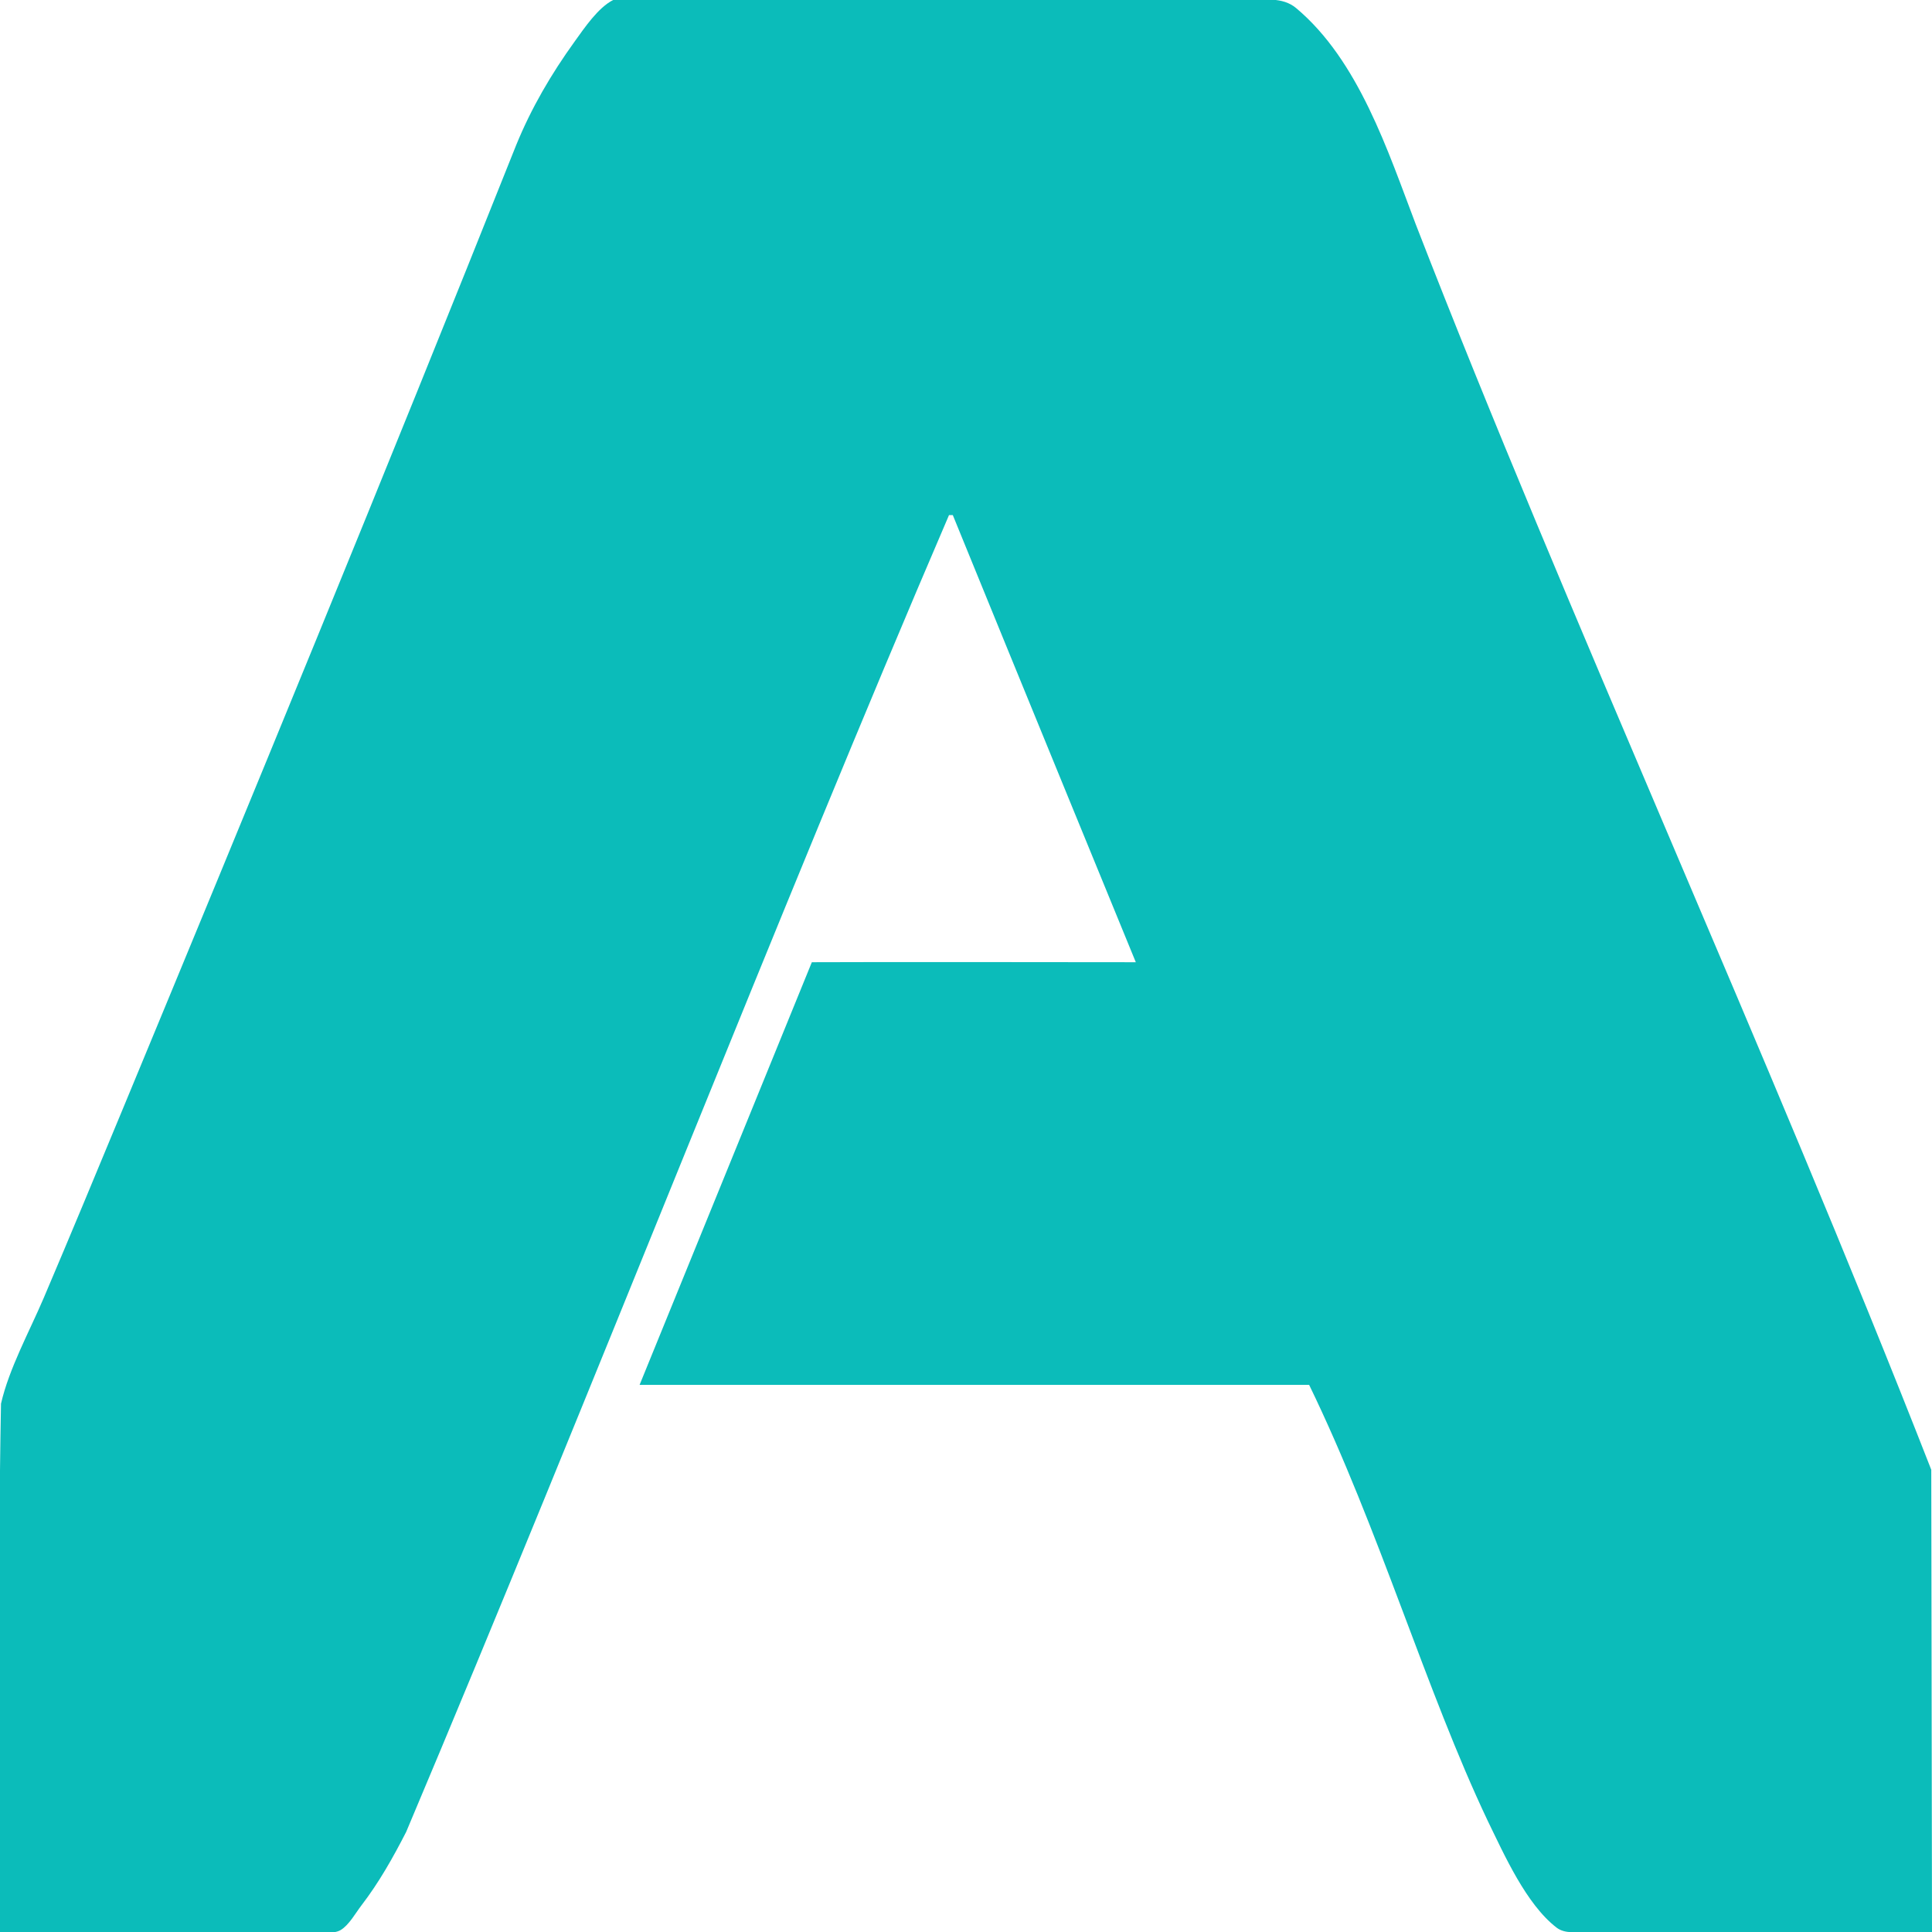
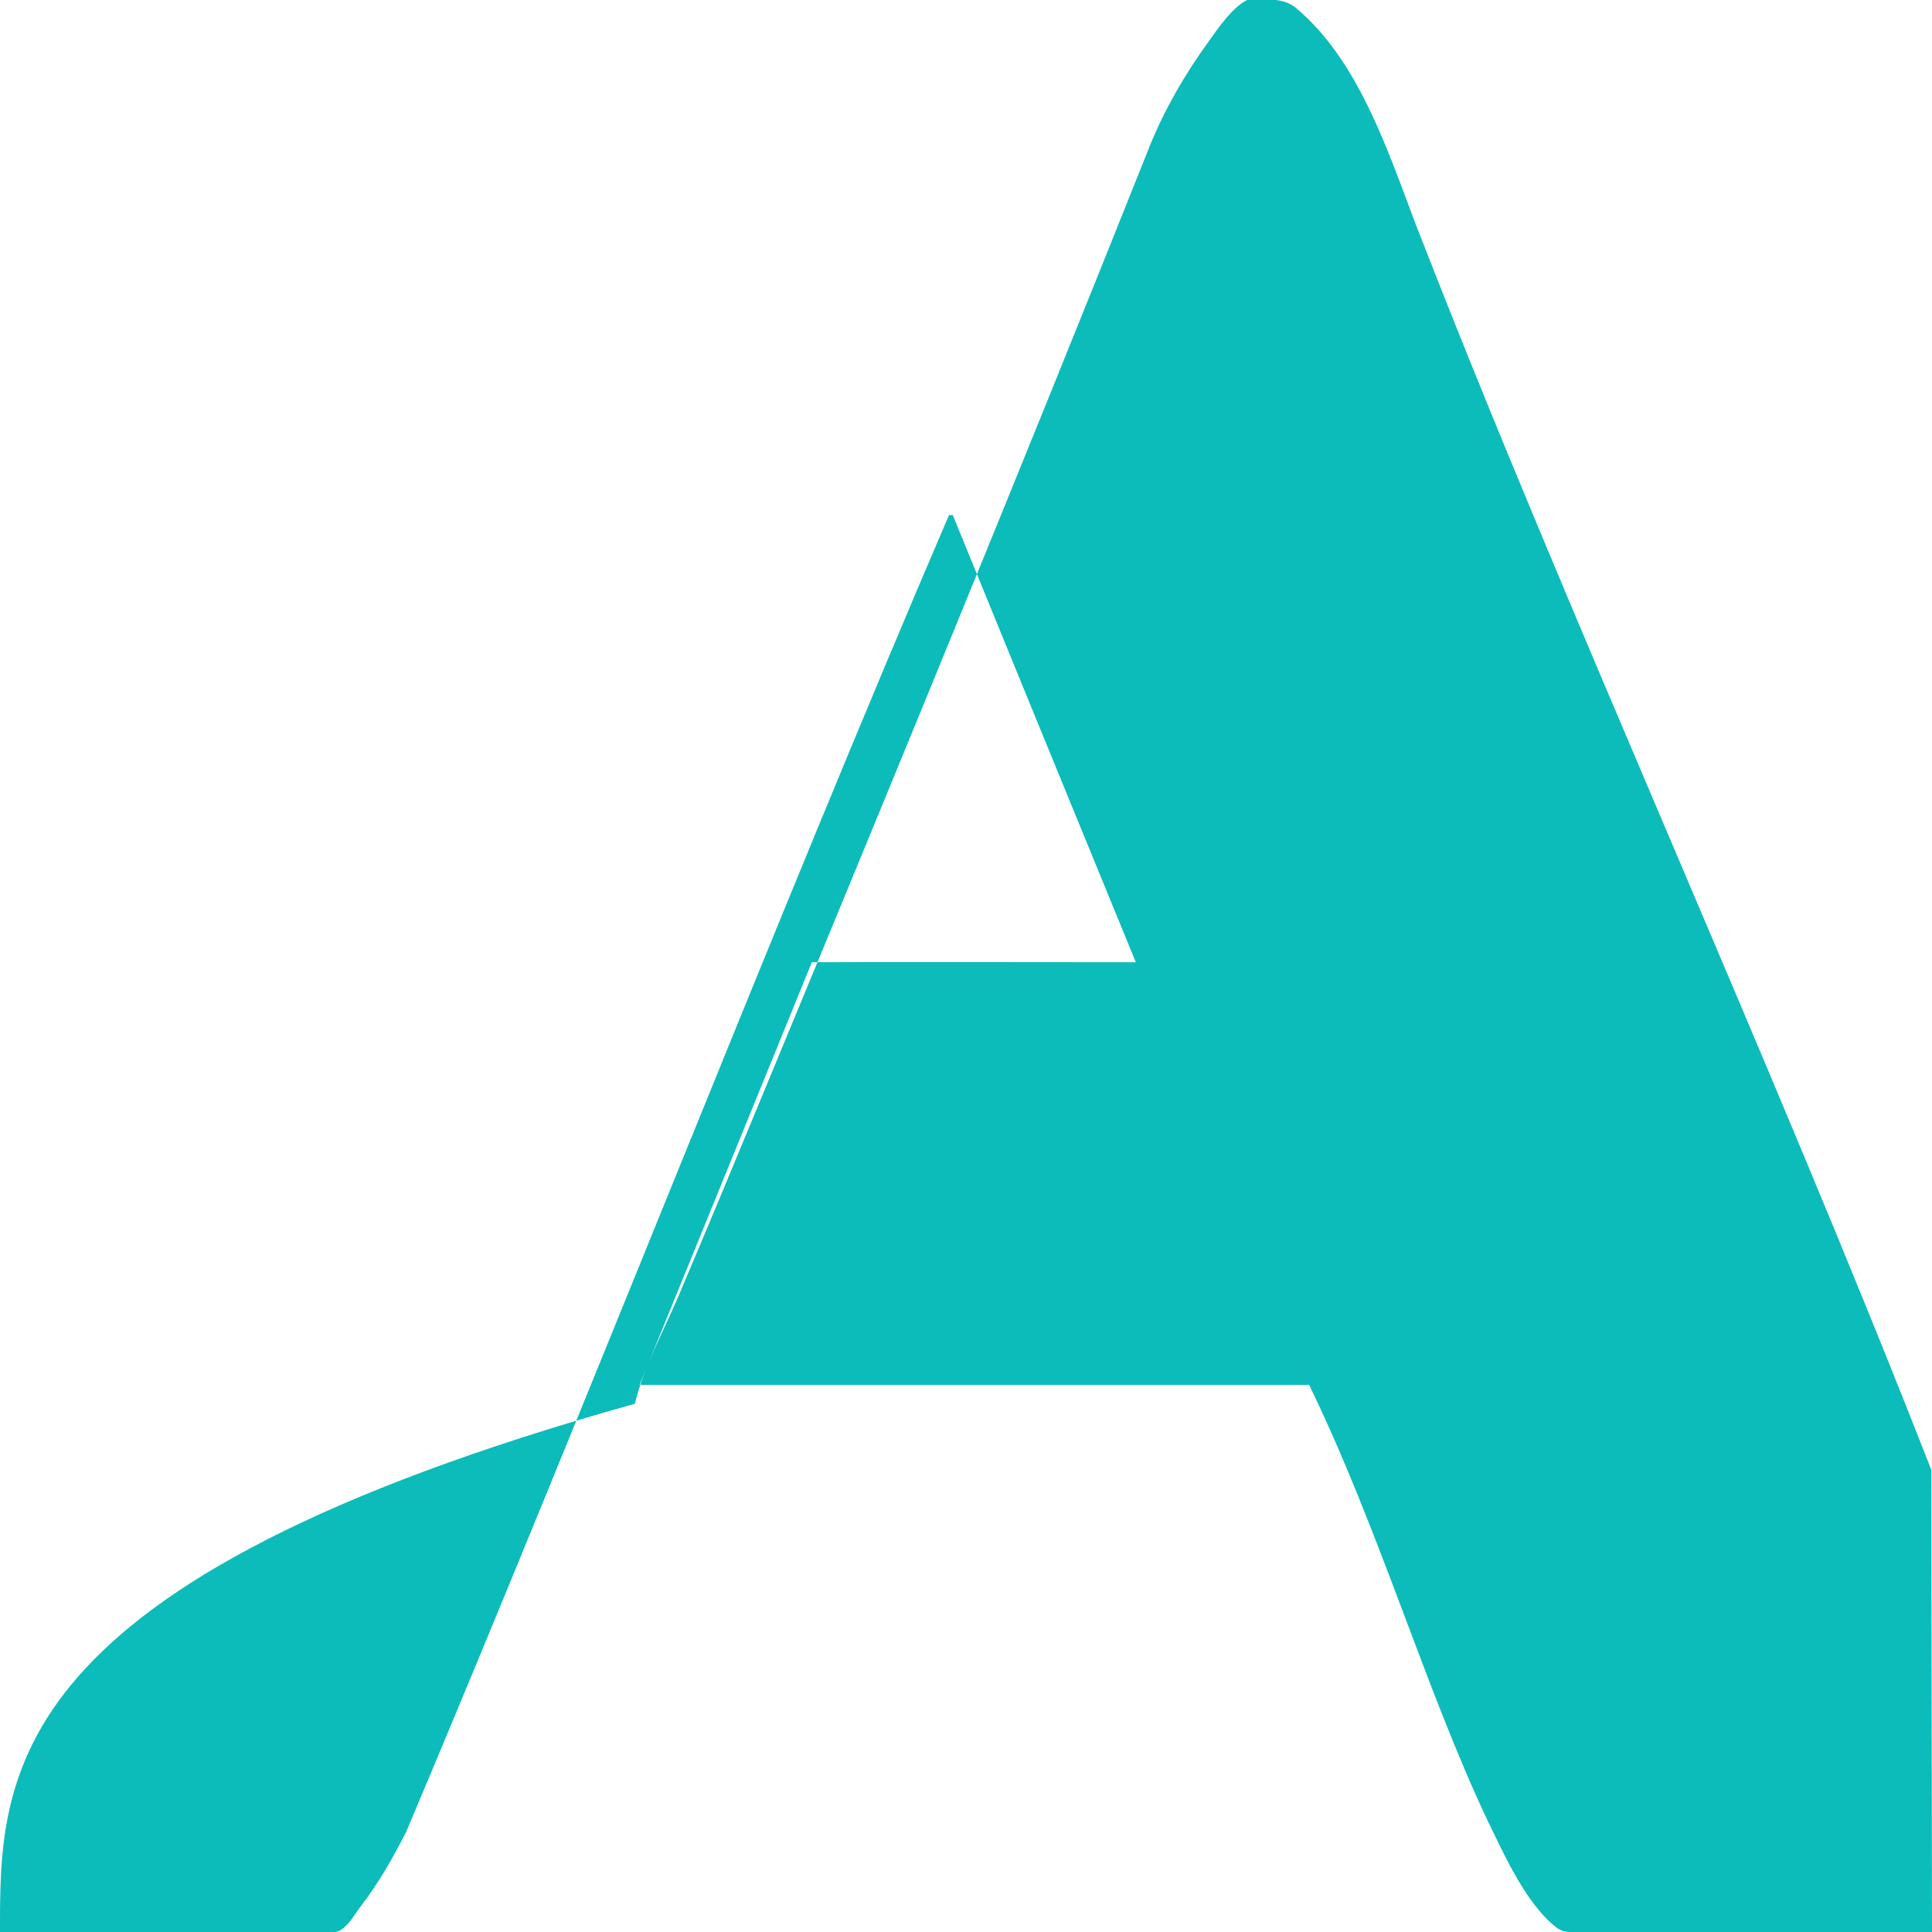
<svg xmlns="http://www.w3.org/2000/svg" version="1.1" id="svg2" width="1365.333" height="1365.333" viewBox="0 0 1365.333 1365.333">
-   <path style="fill:#0bbcba;stroke:none;stroke-width:1.333" d="m 452,978.667 c 170.429,-4.6e-4 321.717,5.7e-4 473.156,3.6e-4 49.554,102.02 82.576,216.139 126.165,308 11.665,23.933 27.185,59.027 48.699,75.573 5.888,4.533 14.319,3.093 21.313,3.093 h 244 l -0.52,-326.667 C 1248.569,741.428 1106.837,432.693 1000.565,158.667 980.731,106.568 960.204,42.815 916,5.74 906.276,-2.416 893.267,0 881.333,0 H 433.333 c -10.644,5.318 -20.424,19.891 -27.228,29.333 -16.584,23.015 -30.664,47.042 -41.375,73.333 -91.64,229.937 -190.956,471.171 -278.079,681.333 -18.45,44.5 -36.906,89.008 -55.785,133.333 -10.054,23.604 -24.437,49.689 -30.161,74.667 C -1.656,1118.074 0,1254.897 0,1365.333 h 221.333 c 5.632,0 14.361,1.627 19.38,-1.36 5.928,-3.533 10.555,-12.027 14.699,-17.427 12.451,-16.232 22.285,-33.715 31.599,-51.88 131.006,-310.265 264.182,-652.619 383.656,-930.667 0.889,0 1.778,0 2.667,0 43.719,107.297 129.333,316 129.333,316 0,0 -198.395,-0.246 -228.95,2e-5" />
+   <path style="fill:#0bbcba;stroke:none;stroke-width:1.333" d="m 452,978.667 c 170.429,-4.6e-4 321.717,5.7e-4 473.156,3.6e-4 49.554,102.02 82.576,216.139 126.165,308 11.665,23.933 27.185,59.027 48.699,75.573 5.888,4.533 14.319,3.093 21.313,3.093 h 244 l -0.52,-326.667 C 1248.569,741.428 1106.837,432.693 1000.565,158.667 980.731,106.568 960.204,42.815 916,5.74 906.276,-2.416 893.267,0 881.333,0 c -10.644,5.318 -20.424,19.891 -27.228,29.333 -16.584,23.015 -30.664,47.042 -41.375,73.333 -91.64,229.937 -190.956,471.171 -278.079,681.333 -18.45,44.5 -36.906,89.008 -55.785,133.333 -10.054,23.604 -24.437,49.689 -30.161,74.667 C -1.656,1118.074 0,1254.897 0,1365.333 h 221.333 c 5.632,0 14.361,1.627 19.38,-1.36 5.928,-3.533 10.555,-12.027 14.699,-17.427 12.451,-16.232 22.285,-33.715 31.599,-51.88 131.006,-310.265 264.182,-652.619 383.656,-930.667 0.889,0 1.778,0 2.667,0 43.719,107.297 129.333,316 129.333,316 0,0 -198.395,-0.246 -228.95,2e-5" />
</svg>